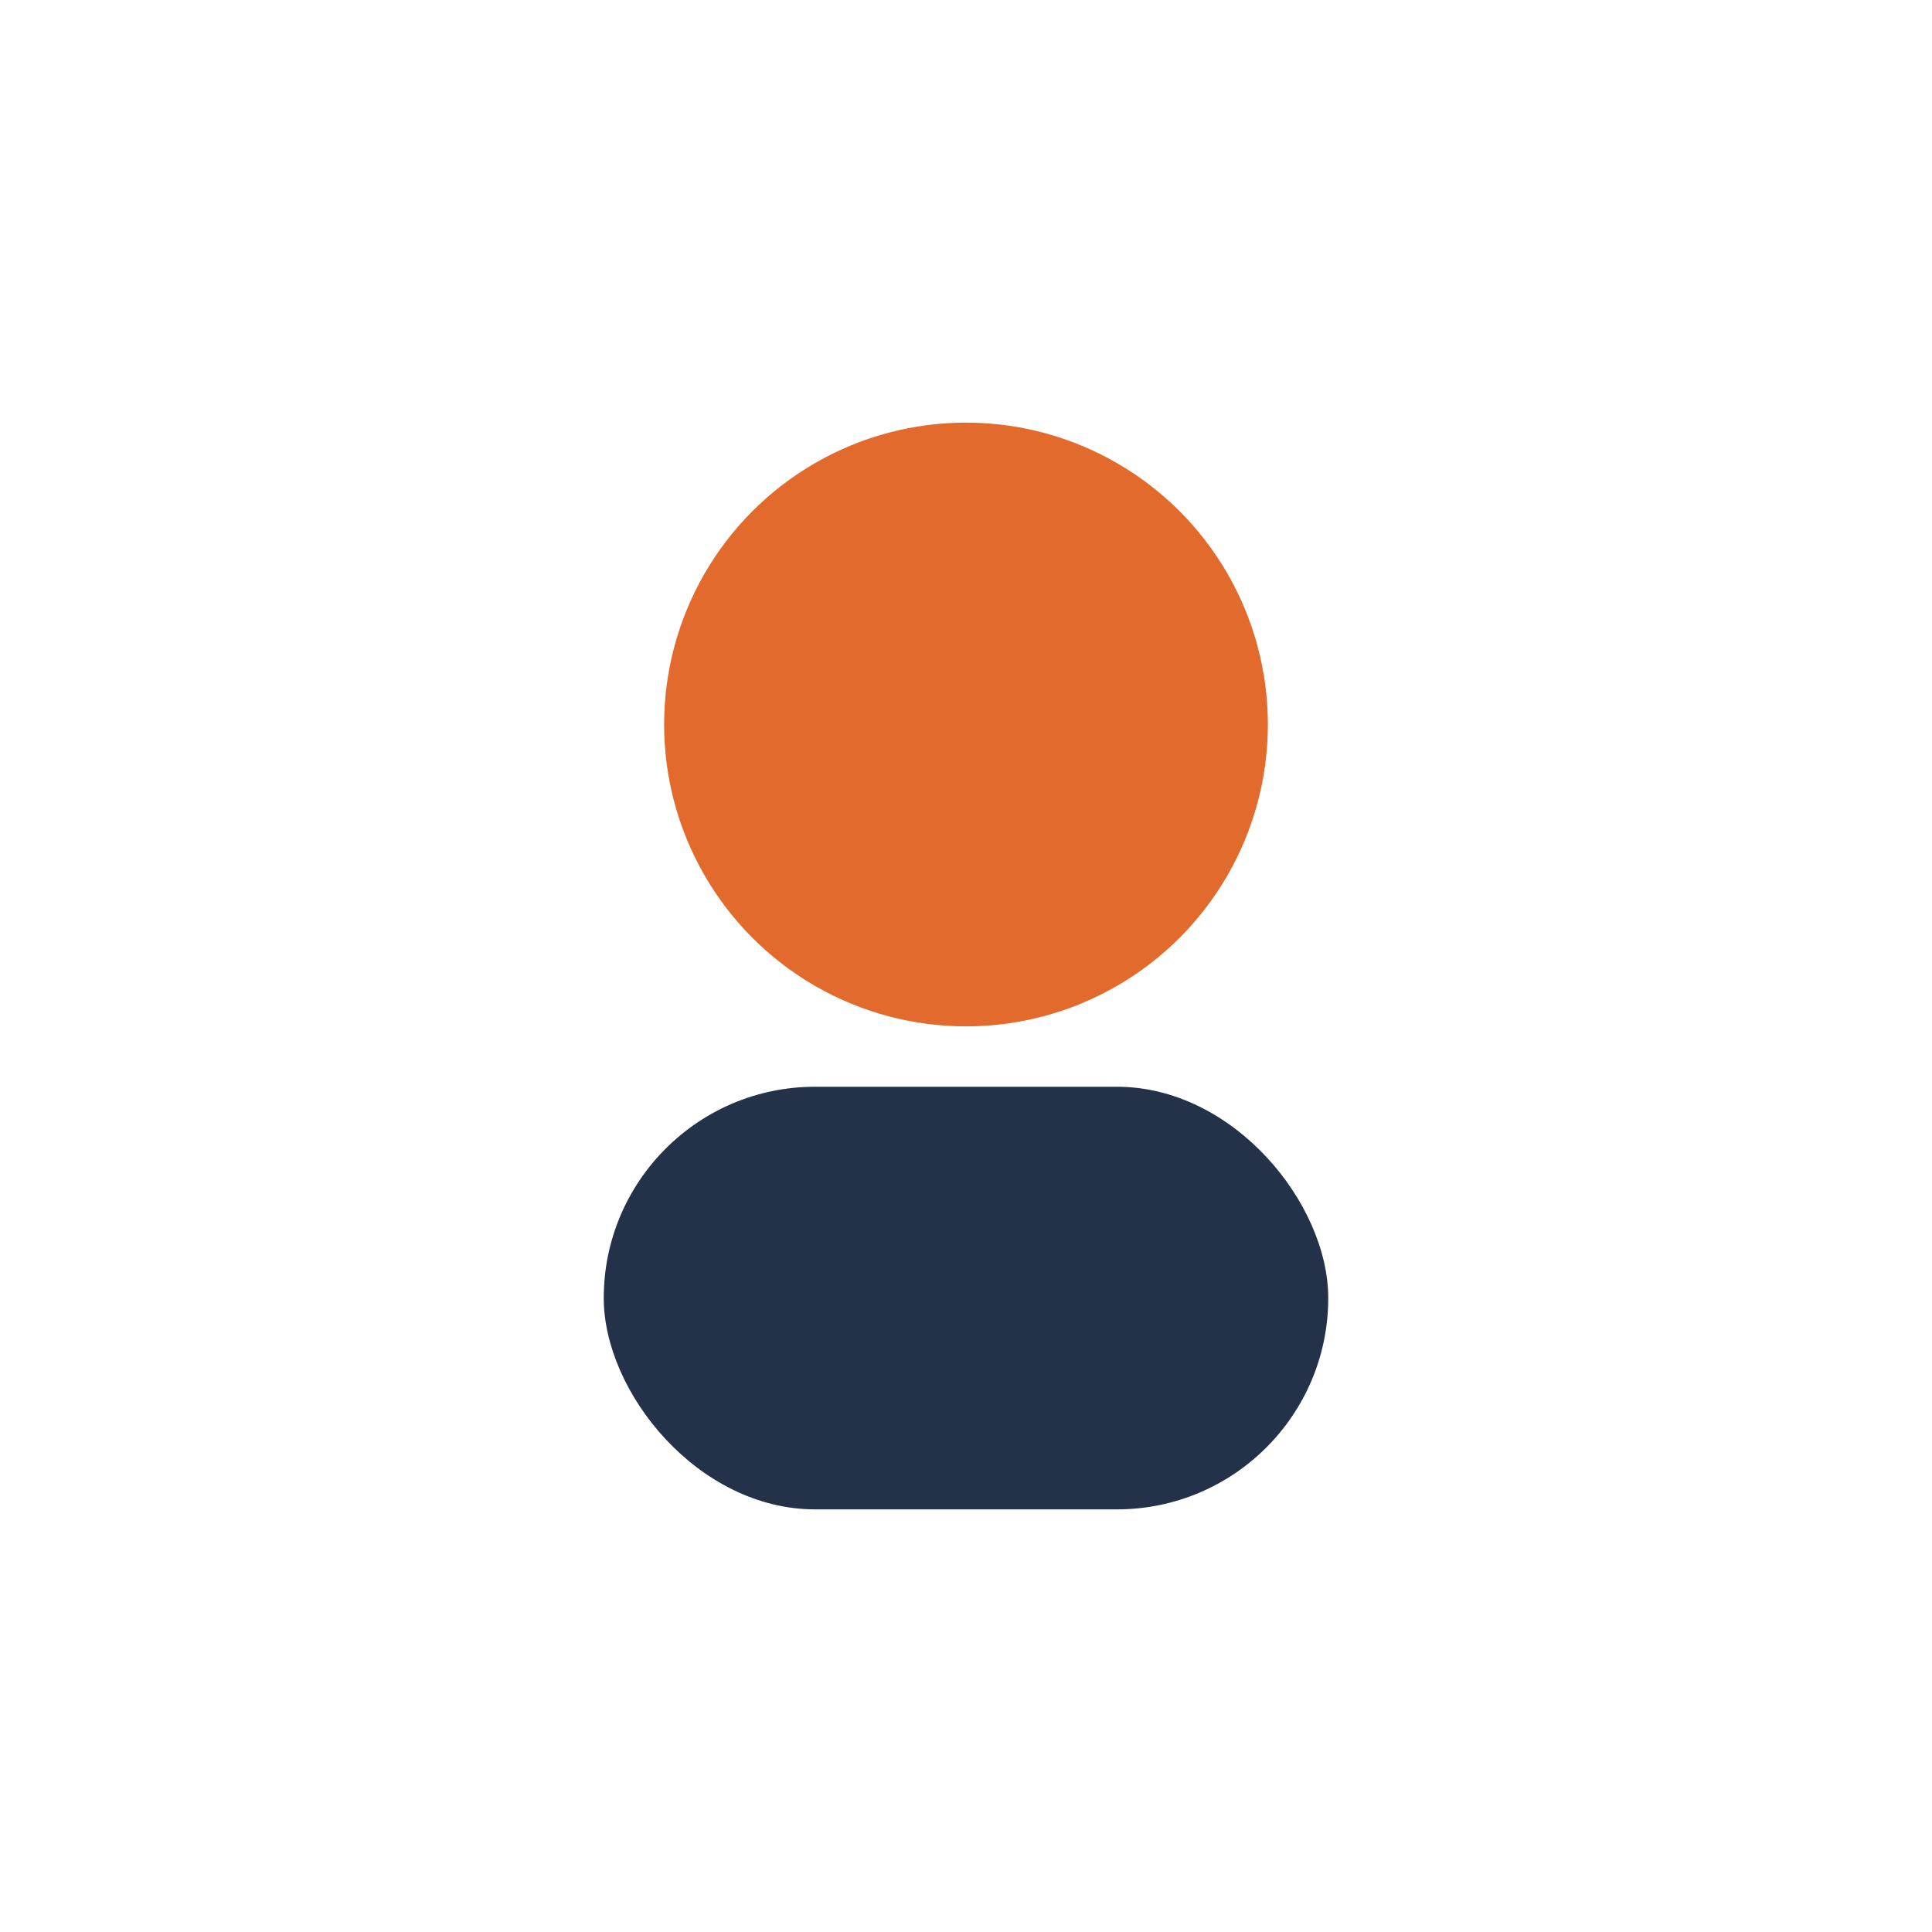
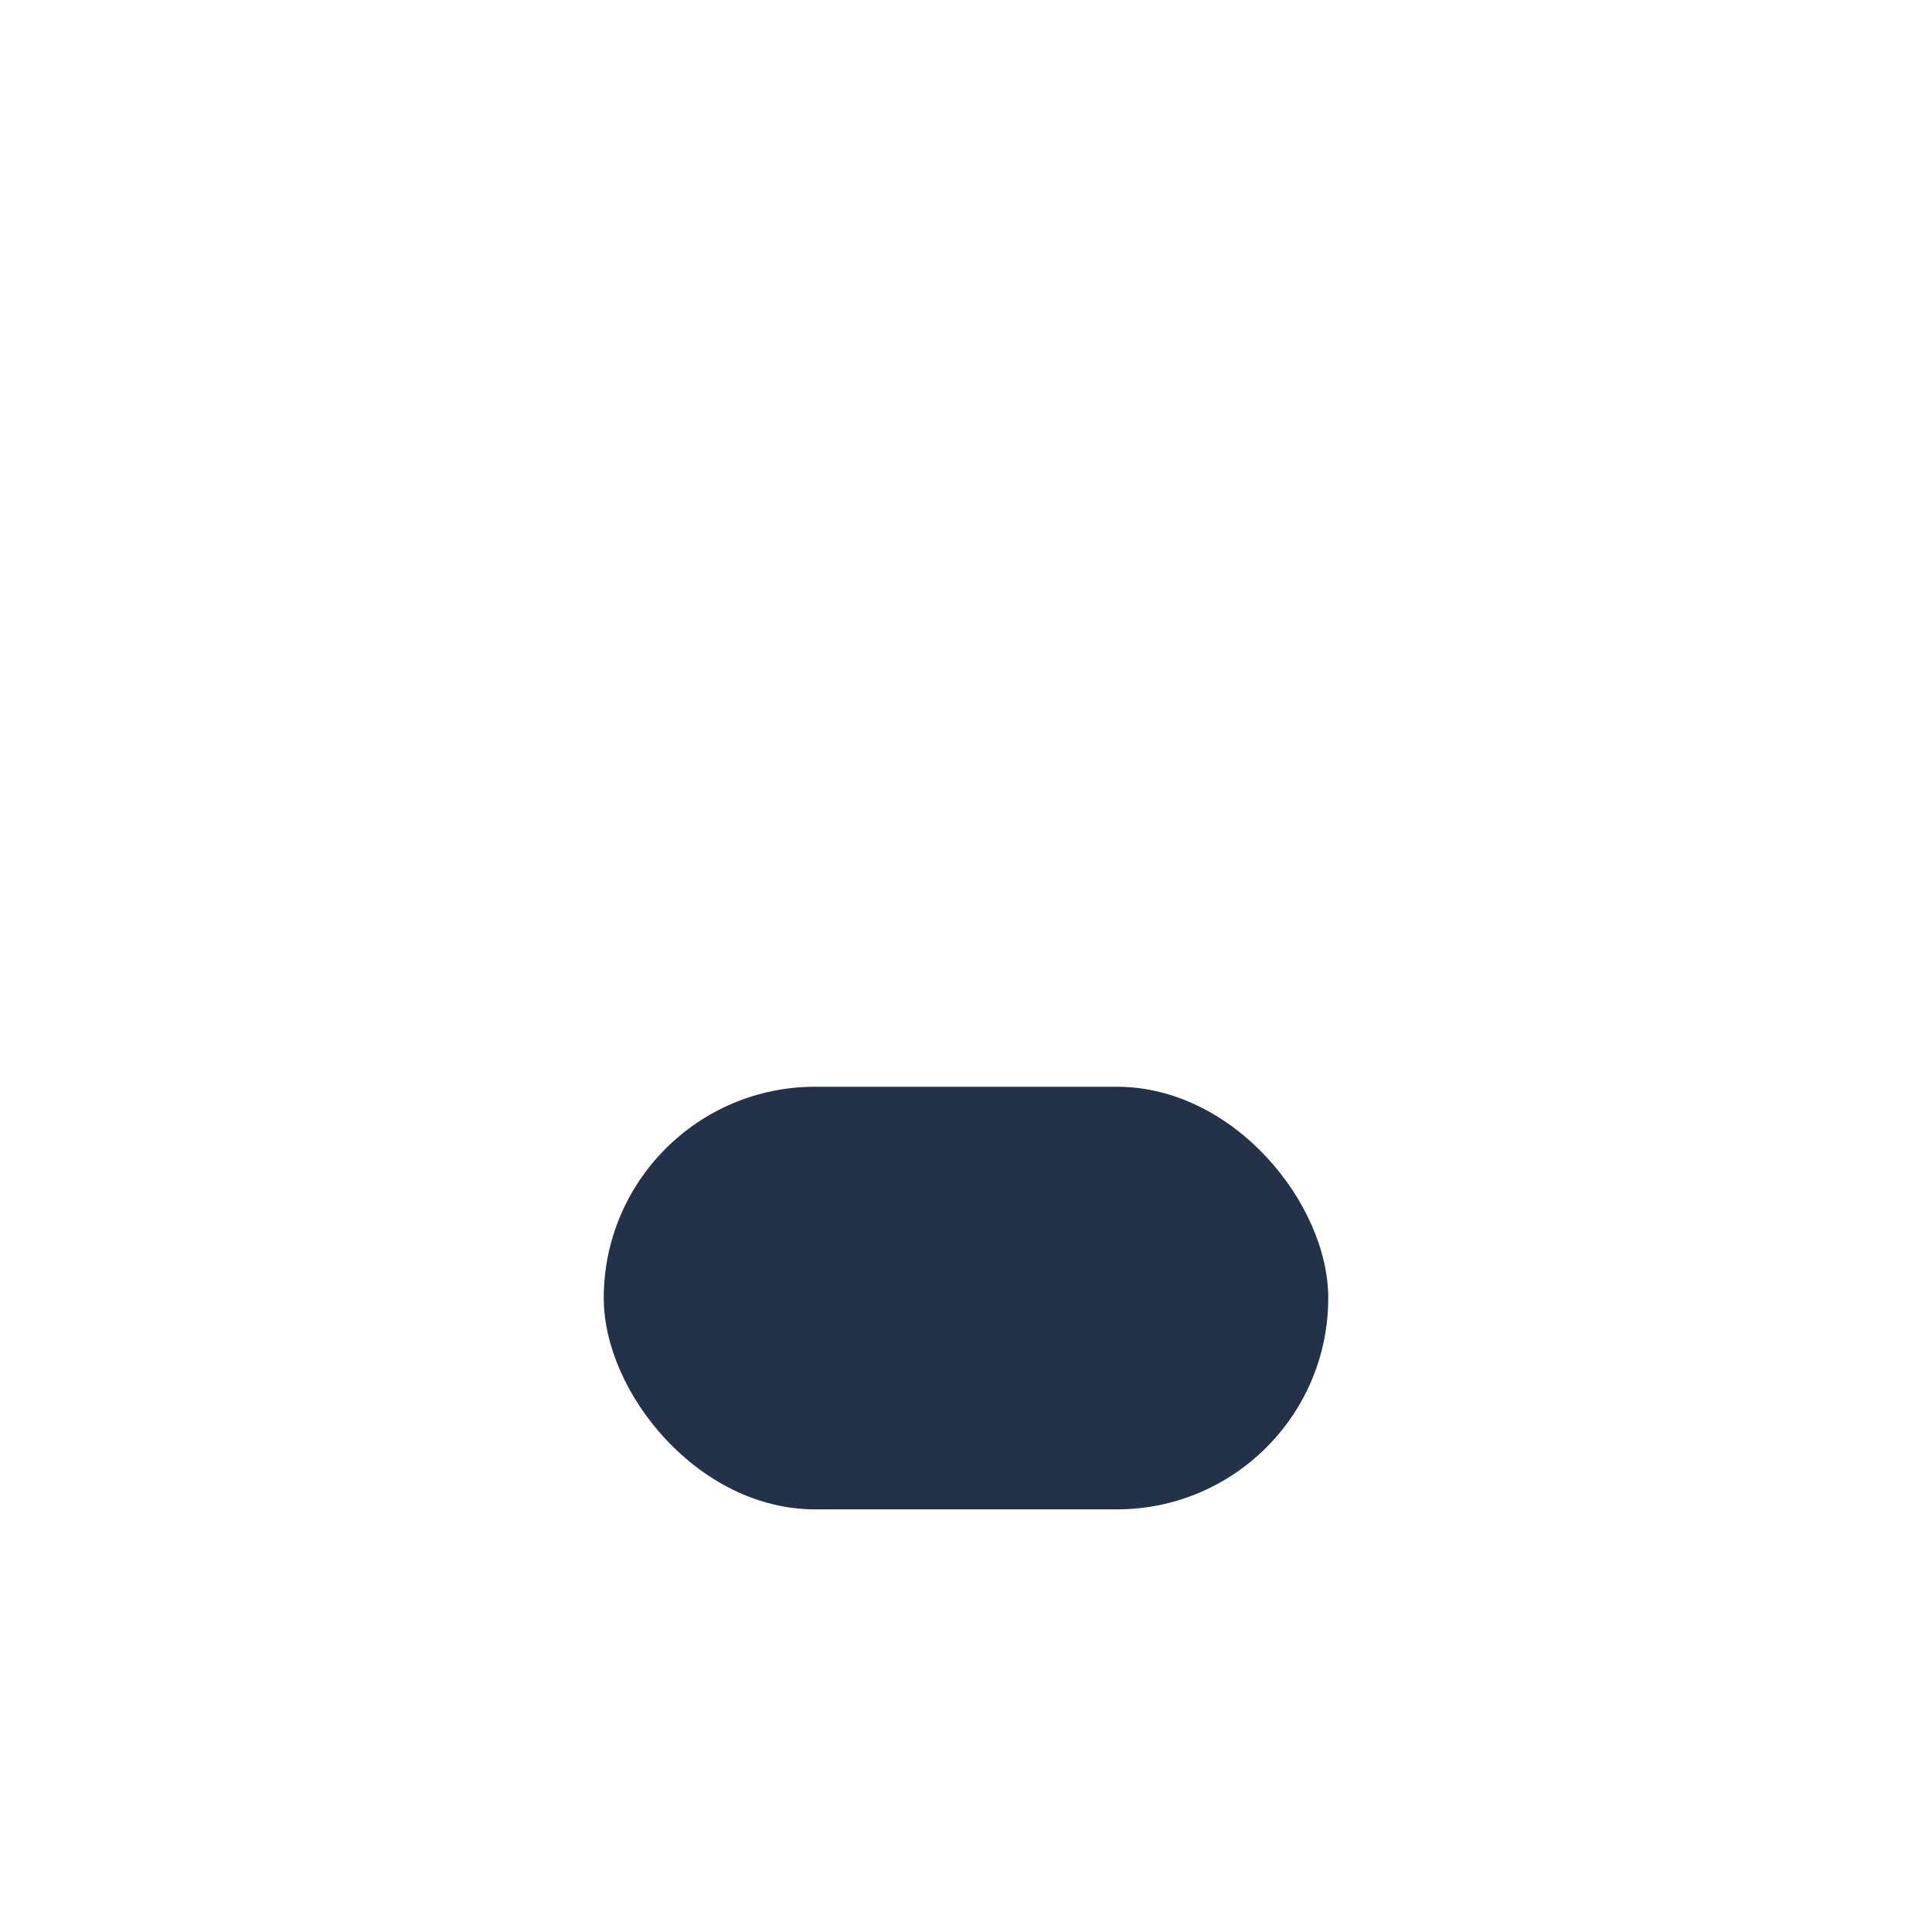
<svg xmlns="http://www.w3.org/2000/svg" width="32" height="32" viewBox="0 0 32 32">
-   <circle cx="16" cy="12" r="5" fill="#E26A2C" />
  <rect x="10" y="18" width="12" height="7" rx="3.5" fill="#243249" />
</svg>